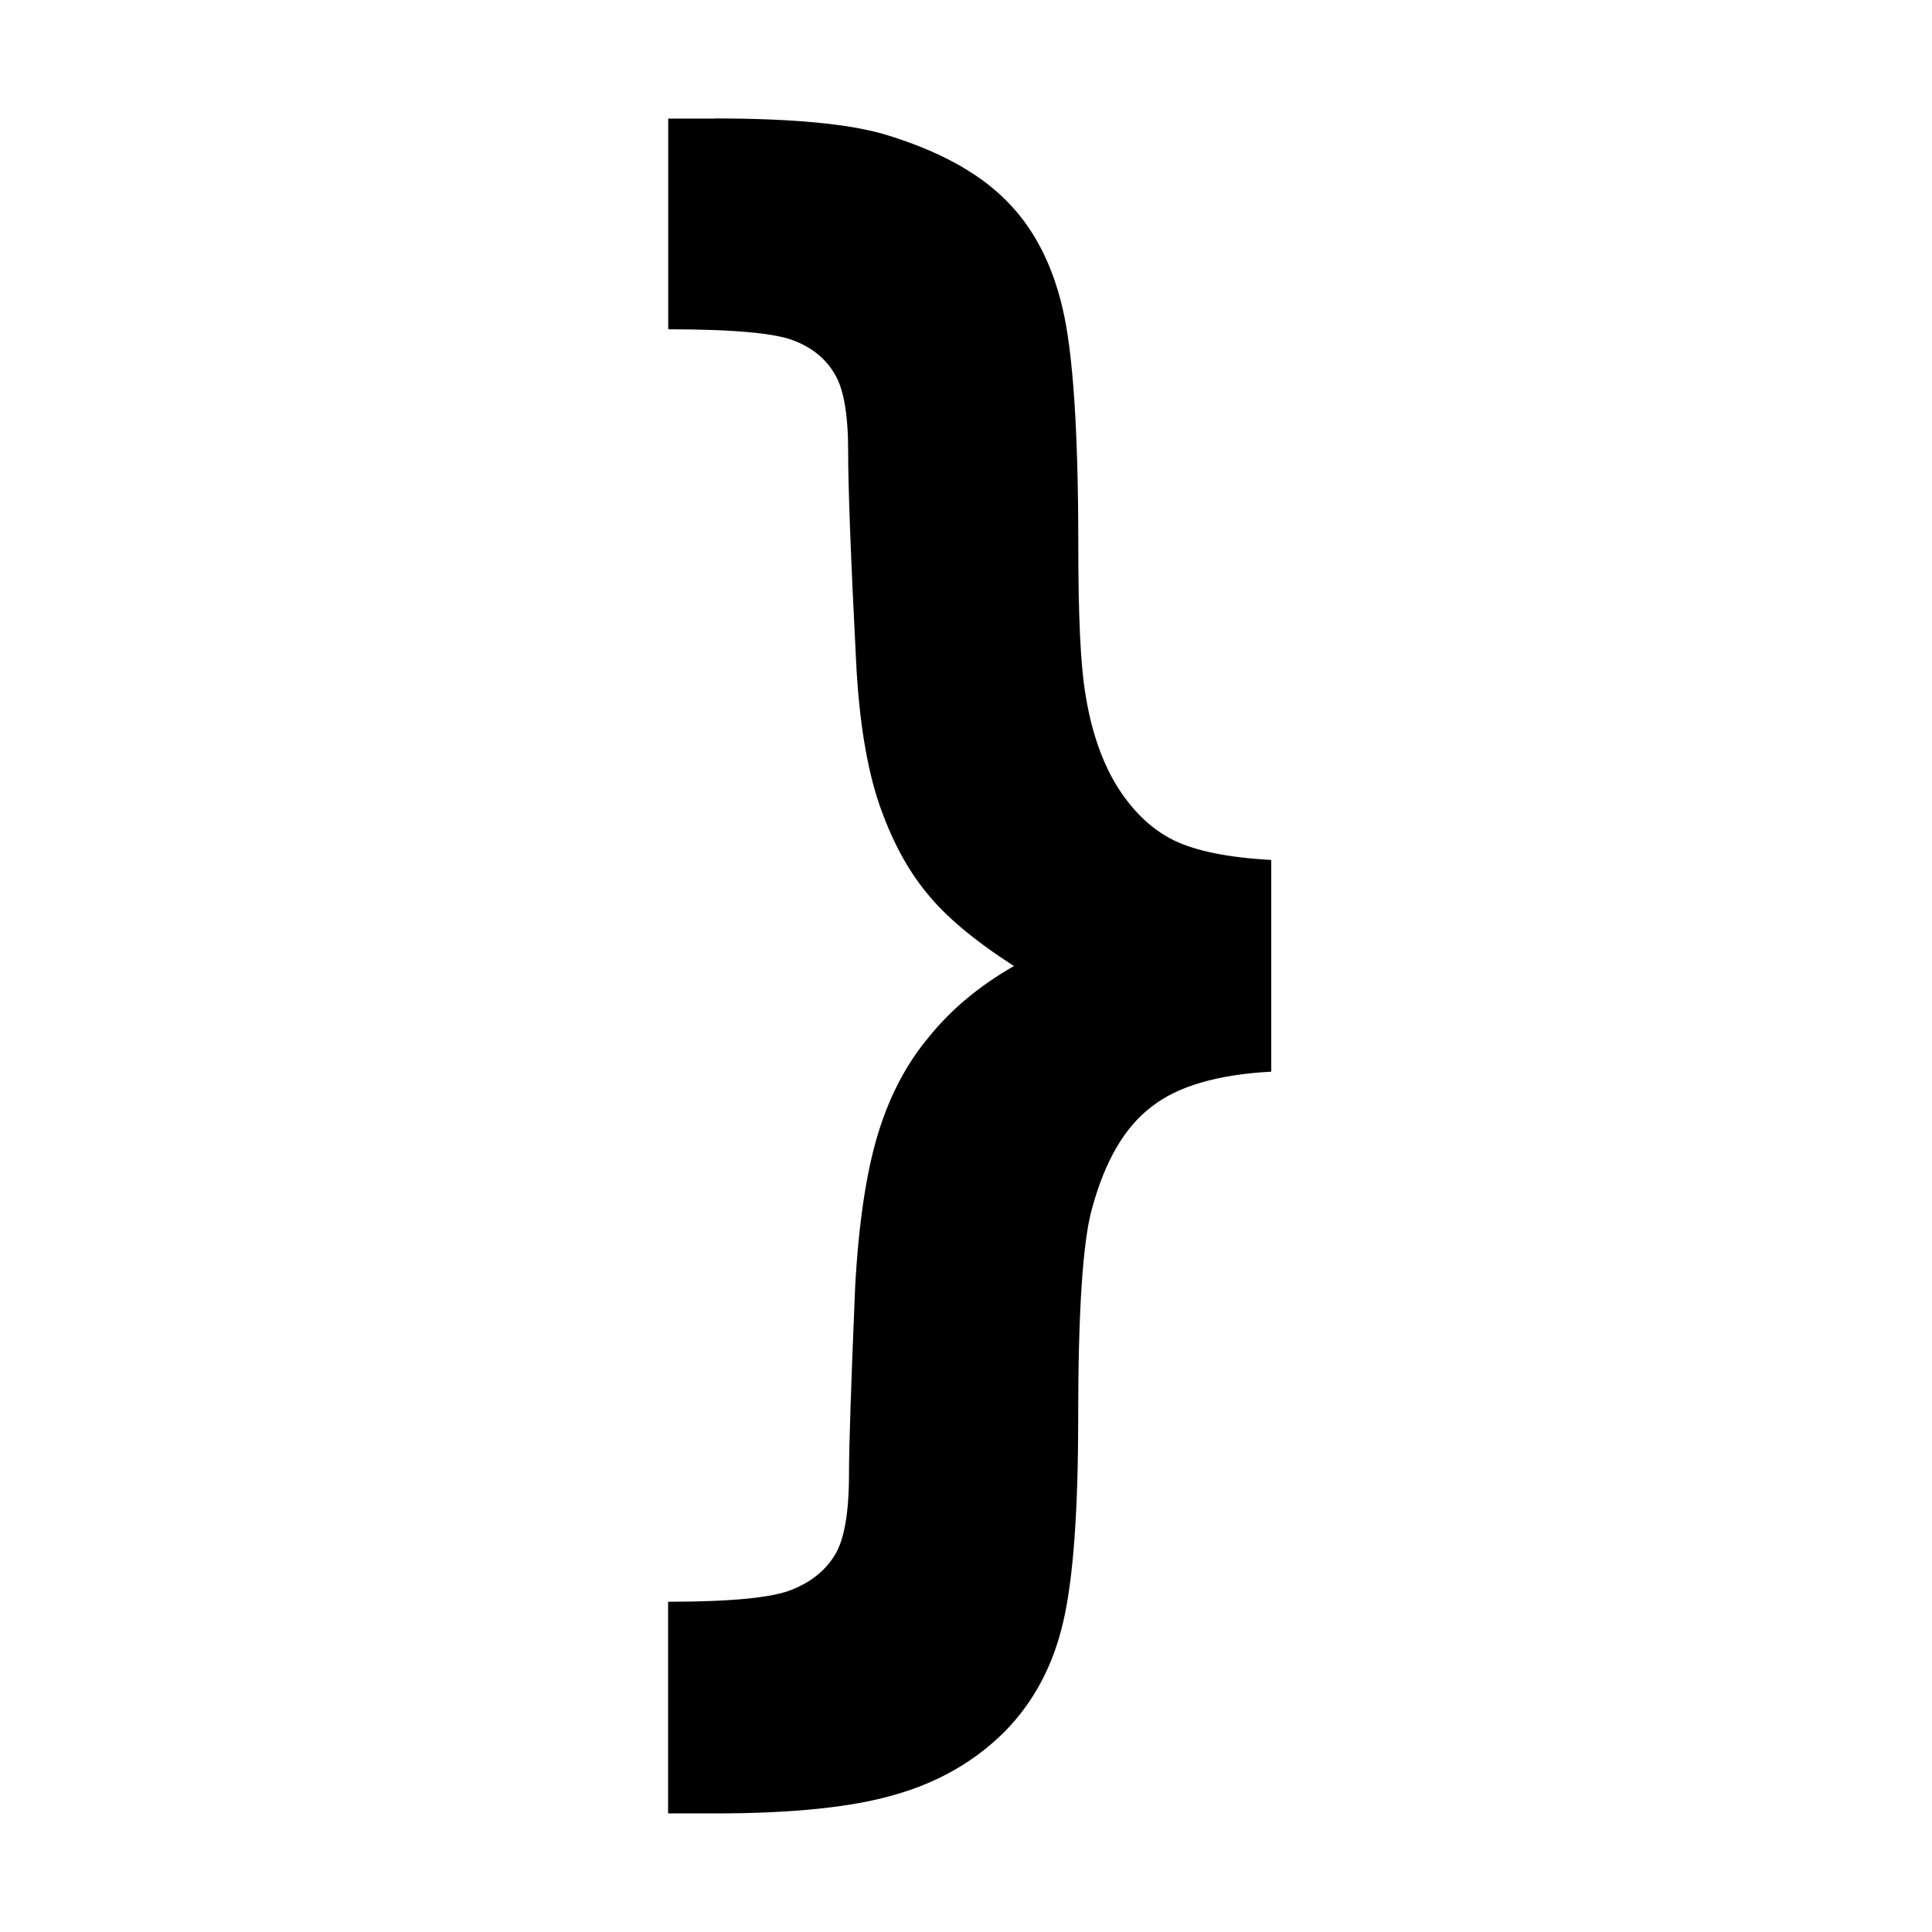
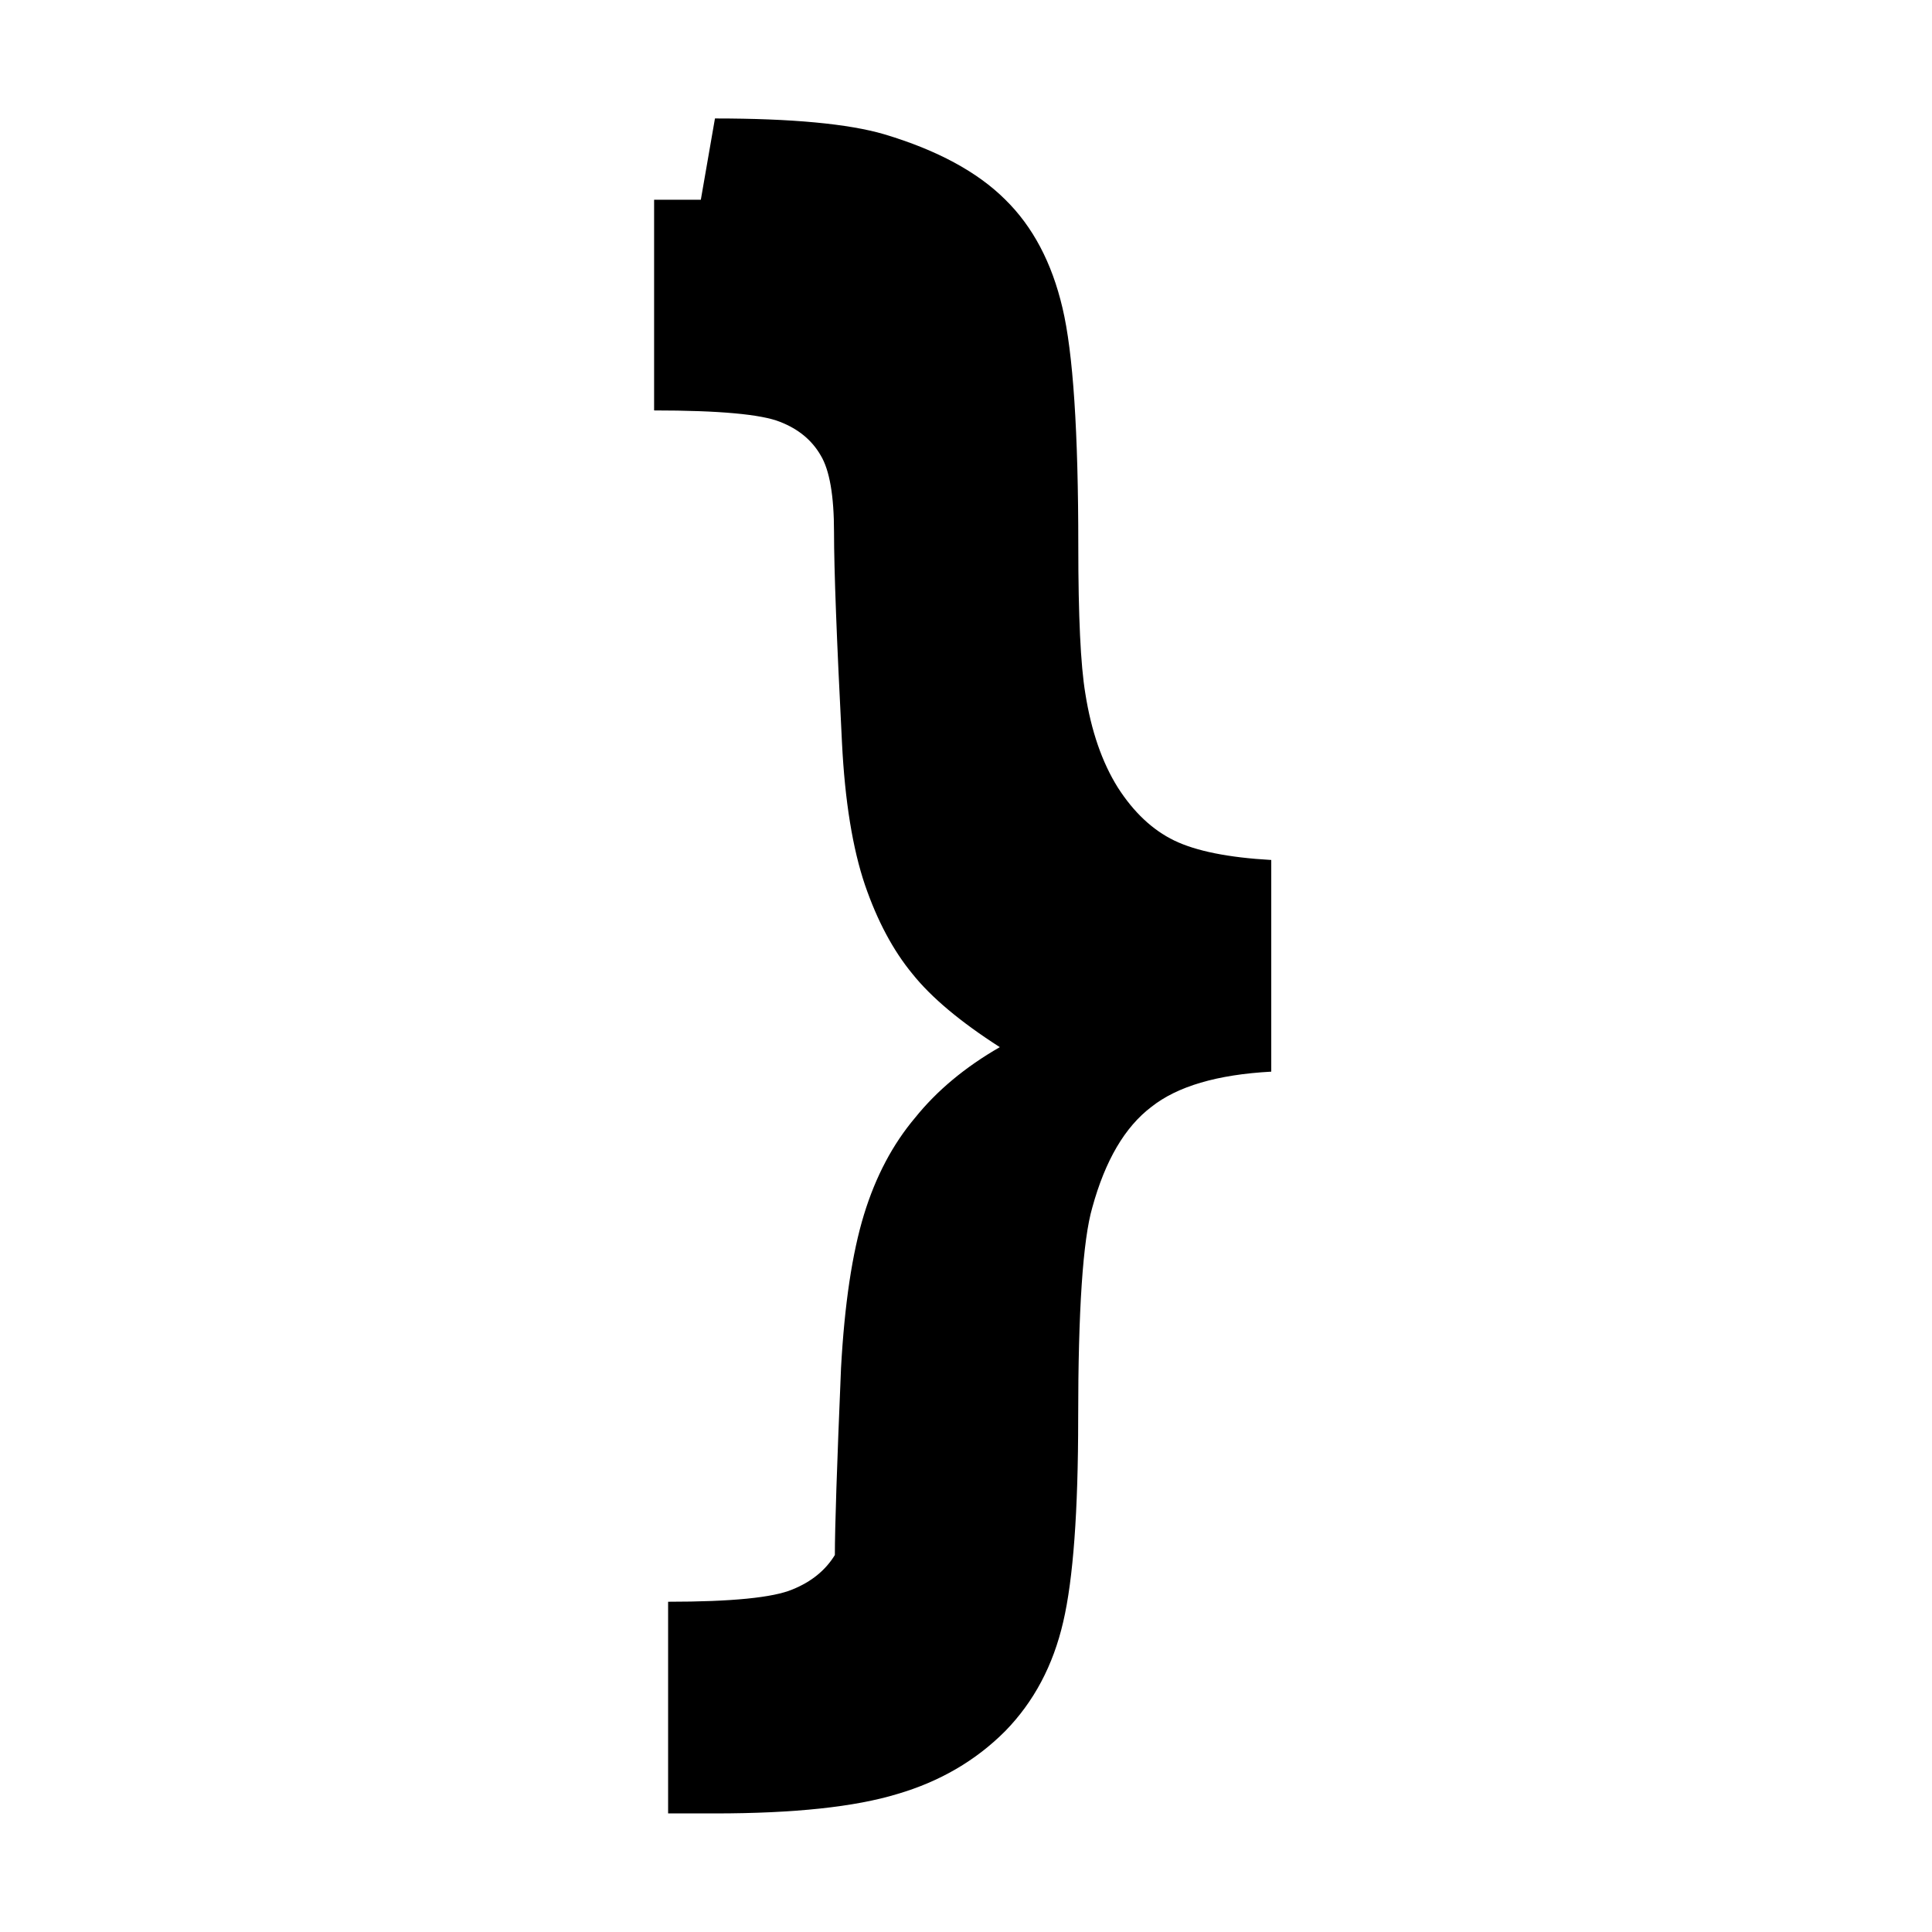
<svg xmlns="http://www.w3.org/2000/svg" version="1.1" width="16" height="16" viewBox="0 0 16 16">
-   <path d="M5.921 0.981c0.638 0 1.105 0.044 1.402 0.131 0.438 0.131 0.772 0.312 1.001 0.54 0.229 0.224 0.387 0.523 0.475 0.898 0.088 0.37 0.131 1.027 0.131 1.972 0 0.579 0.019 0.986 0.058 1.22 0.049 0.312 0.139 0.572 0.27 0.781 0.131 0.204 0.287 0.351 0.467 0.438s0.448 0.141 0.803 0.161v1.753c-0.448 0.024-0.779 0.122-0.993 0.292-0.219 0.166-0.382 0.443-0.489 0.833-0.078 0.268-0.117 0.85-0.117 1.745 0 0.769-0.041 1.332-0.124 1.687-0.083 0.36-0.243 0.662-0.482 0.906-0.243 0.243-0.54 0.416-0.891 0.519-0.351 0.107-0.854 0.161-1.512 0.161h-0.387v-1.753c0.526 0 0.869-0.034 1.030-0.102 0.156-0.063 0.273-0.158 0.351-0.285s0.117-0.351 0.117-0.672c0-0.224 0.017-0.74 0.051-1.548 0.029-0.531 0.093-0.954 0.19-1.271s0.239-0.584 0.424-0.803c0.18-0.224 0.414-0.419 0.701-0.584-0.326-0.209-0.567-0.411-0.723-0.606-0.161-0.195-0.292-0.441-0.394-0.738-0.102-0.302-0.166-0.694-0.19-1.176-0.044-0.857-0.066-1.439-0.066-1.745 0-0.302-0.037-0.514-0.11-0.635-0.073-0.127-0.185-0.219-0.336-0.278-0.156-0.063-0.504-0.095-1.044-0.095v-1.745h0.387z" />
+   <path d="M5.921 0.981c0.638 0 1.105 0.044 1.402 0.131 0.438 0.131 0.772 0.312 1.001 0.54 0.229 0.224 0.387 0.523 0.475 0.898 0.088 0.37 0.131 1.027 0.131 1.972 0 0.579 0.019 0.986 0.058 1.22 0.049 0.312 0.139 0.572 0.27 0.781 0.131 0.204 0.287 0.351 0.467 0.438s0.448 0.141 0.803 0.161v1.753c-0.448 0.024-0.779 0.122-0.993 0.292-0.219 0.166-0.382 0.443-0.489 0.833-0.078 0.268-0.117 0.85-0.117 1.745 0 0.769-0.041 1.332-0.124 1.687-0.083 0.36-0.243 0.662-0.482 0.906-0.243 0.243-0.54 0.416-0.891 0.519-0.351 0.107-0.854 0.161-1.512 0.161h-0.387v-1.753c0.526 0 0.869-0.034 1.030-0.102 0.156-0.063 0.273-0.158 0.351-0.285c0-0.224 0.017-0.74 0.051-1.548 0.029-0.531 0.093-0.954 0.19-1.271s0.239-0.584 0.424-0.803c0.18-0.224 0.414-0.419 0.701-0.584-0.326-0.209-0.567-0.411-0.723-0.606-0.161-0.195-0.292-0.441-0.394-0.738-0.102-0.302-0.166-0.694-0.19-1.176-0.044-0.857-0.066-1.439-0.066-1.745 0-0.302-0.037-0.514-0.11-0.635-0.073-0.127-0.185-0.219-0.336-0.278-0.156-0.063-0.504-0.095-1.044-0.095v-1.745h0.387z" />
</svg>